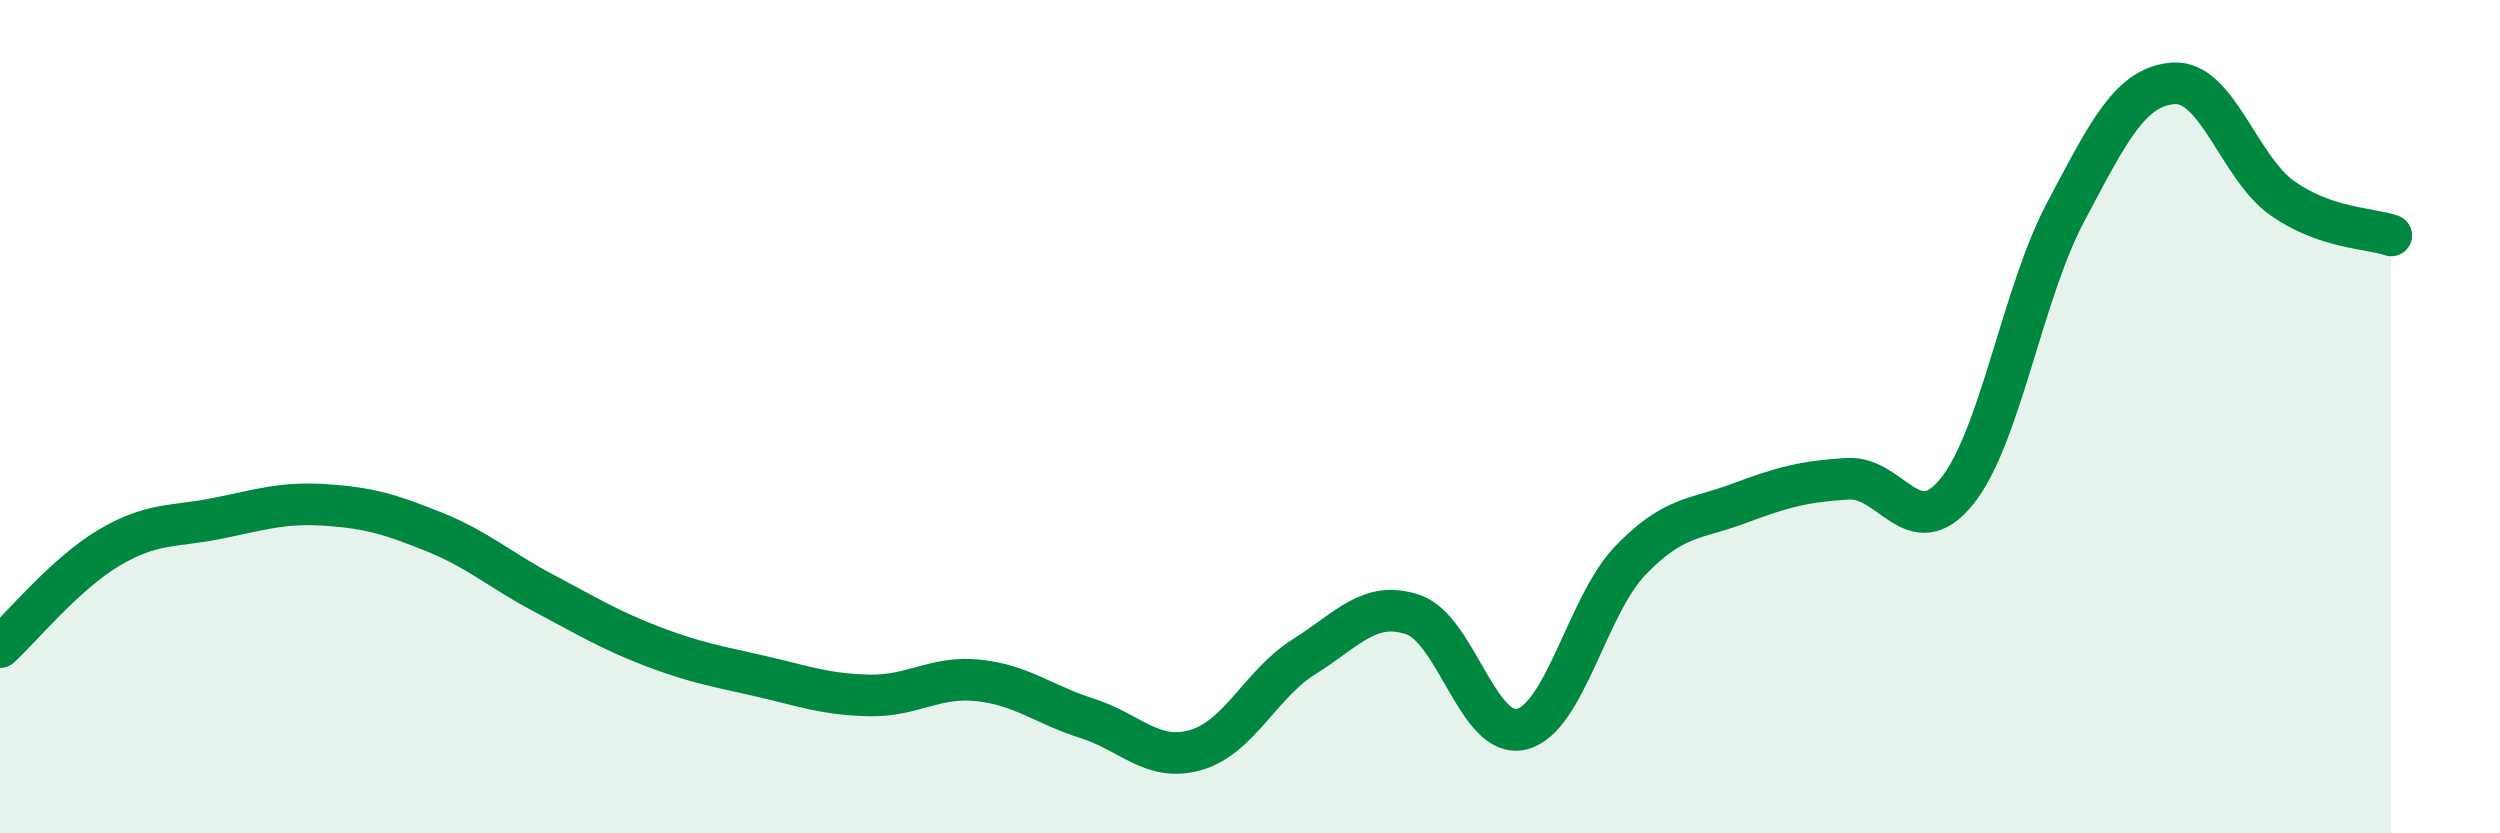
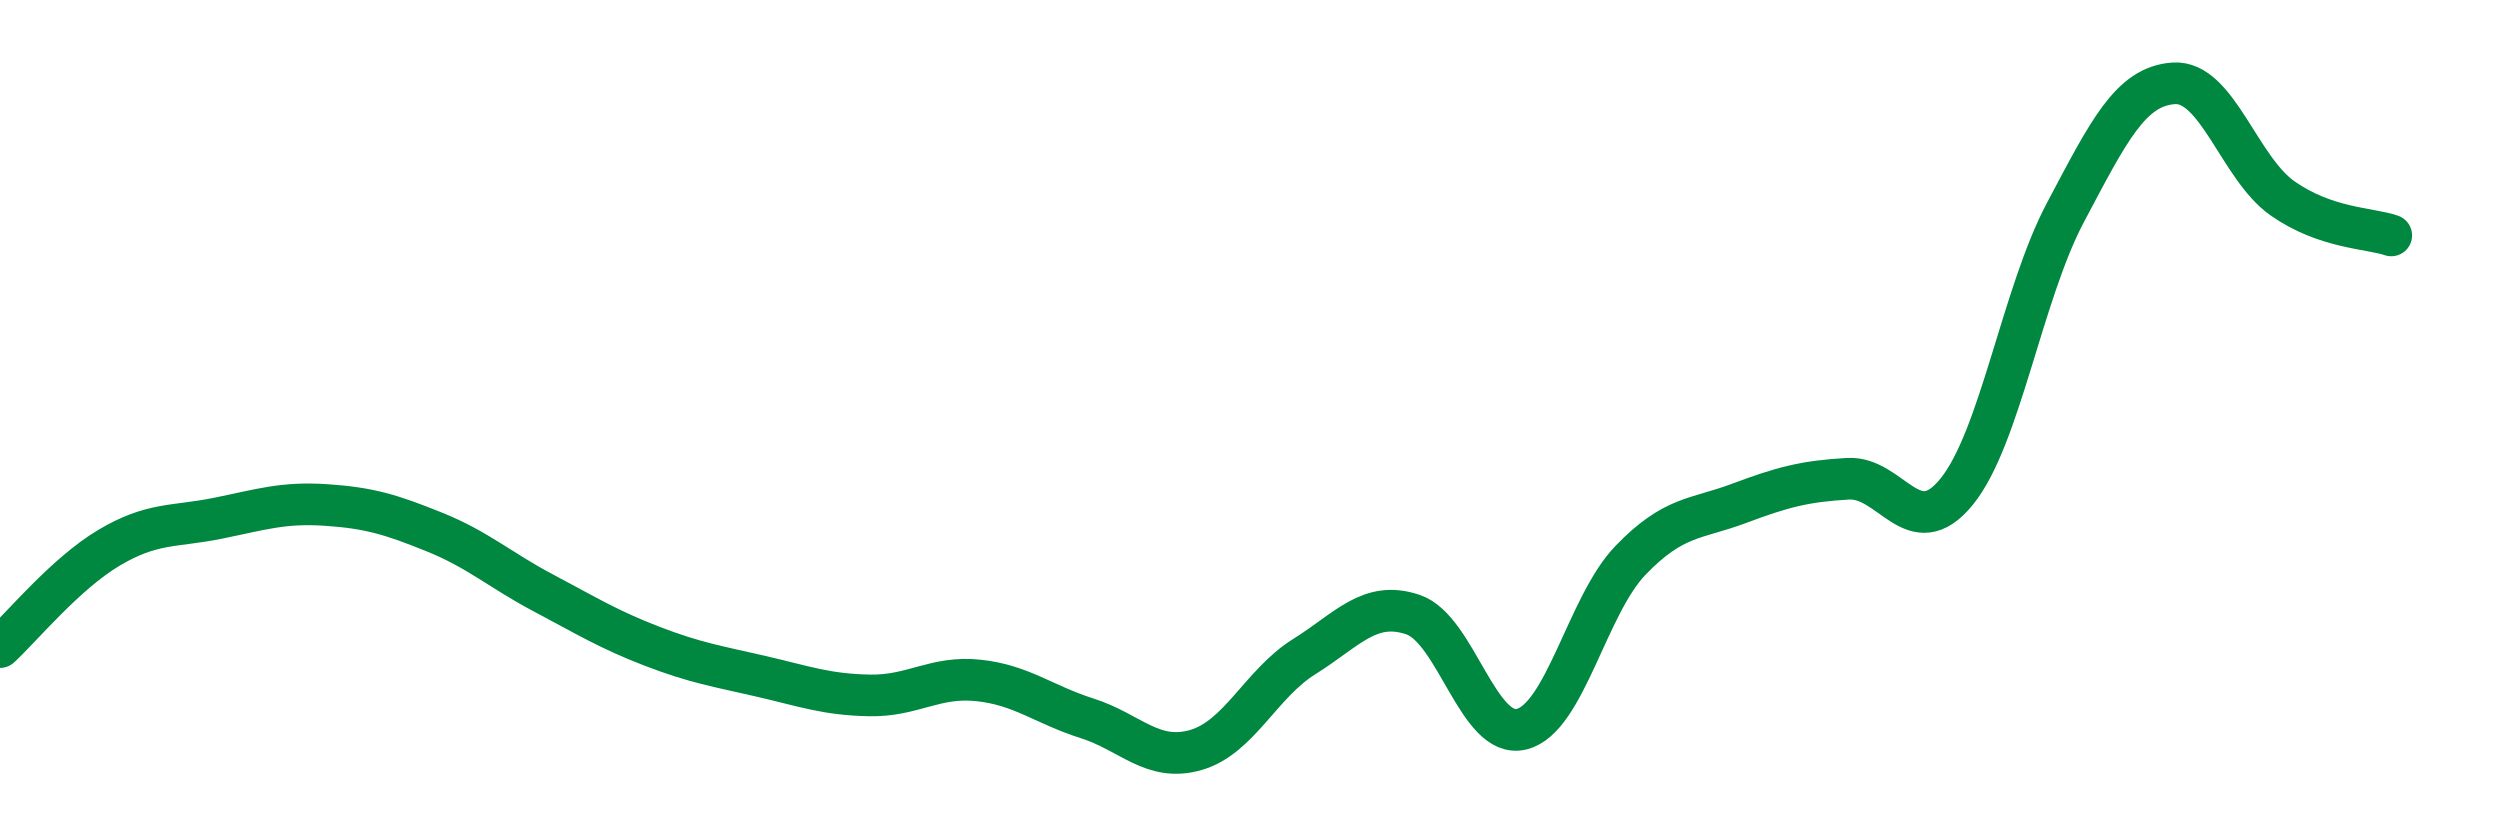
<svg xmlns="http://www.w3.org/2000/svg" width="60" height="20" viewBox="0 0 60 20">
-   <path d="M 0,15.53 C 0.52,15.05 1.57,13.77 2.61,13.15 C 3.65,12.53 4.18,12.65 5.22,12.44 C 6.26,12.23 6.79,12.05 7.83,12.12 C 8.87,12.19 9.39,12.35 10.43,12.77 C 11.47,13.19 12,13.68 13.04,14.23 C 14.08,14.78 14.61,15.11 15.65,15.51 C 16.69,15.91 17.22,15.99 18.26,16.23 C 19.3,16.47 19.83,16.67 20.87,16.69 C 21.91,16.71 22.44,16.22 23.48,16.33 C 24.52,16.44 25.05,16.91 26.09,17.24 C 27.13,17.57 27.66,18.3 28.7,18 C 29.74,17.7 30.26,16.41 31.3,15.76 C 32.34,15.11 32.87,14.4 33.91,14.75 C 34.95,15.1 35.48,17.76 36.52,17.5 C 37.56,17.24 38.09,14.53 39.13,13.45 C 40.17,12.37 40.7,12.47 41.74,12.08 C 42.78,11.69 43.31,11.55 44.35,11.49 C 45.39,11.43 45.92,13.08 46.96,11.8 C 48,10.52 48.53,7.06 49.57,5.1 C 50.61,3.14 51.13,2.07 52.17,2 C 53.21,1.93 53.74,4.03 54.78,4.76 C 55.82,5.49 56.87,5.47 57.39,5.65L57.39 20L0 20Z" fill="#008740" opacity="0.1" stroke-linecap="round" stroke-linejoin="round" />
  <path d="M 0,15.53 C 0.52,15.05 1.57,13.77 2.61,13.15 C 3.65,12.53 4.18,12.65 5.22,12.44 C 6.26,12.23 6.79,12.05 7.83,12.12 C 8.87,12.19 9.39,12.35 10.43,12.77 C 11.47,13.19 12,13.68 13.04,14.23 C 14.08,14.78 14.61,15.11 15.65,15.51 C 16.69,15.91 17.22,15.99 18.26,16.23 C 19.3,16.47 19.83,16.67 20.87,16.69 C 21.91,16.71 22.44,16.22 23.48,16.33 C 24.52,16.44 25.05,16.91 26.09,17.24 C 27.13,17.57 27.66,18.3 28.7,18 C 29.74,17.7 30.26,16.41 31.3,15.76 C 32.34,15.11 32.87,14.4 33.91,14.75 C 34.95,15.1 35.48,17.76 36.52,17.5 C 37.56,17.24 38.09,14.53 39.13,13.45 C 40.17,12.37 40.7,12.47 41.74,12.08 C 42.78,11.69 43.31,11.55 44.35,11.49 C 45.39,11.43 45.92,13.08 46.96,11.8 C 48,10.52 48.53,7.06 49.57,5.1 C 50.61,3.14 51.13,2.07 52.17,2 C 53.21,1.93 53.74,4.03 54.78,4.76 C 55.82,5.49 56.87,5.47 57.39,5.65" stroke="#008740" stroke-width="1" fill="none" stroke-linecap="round" stroke-linejoin="round" />
</svg>